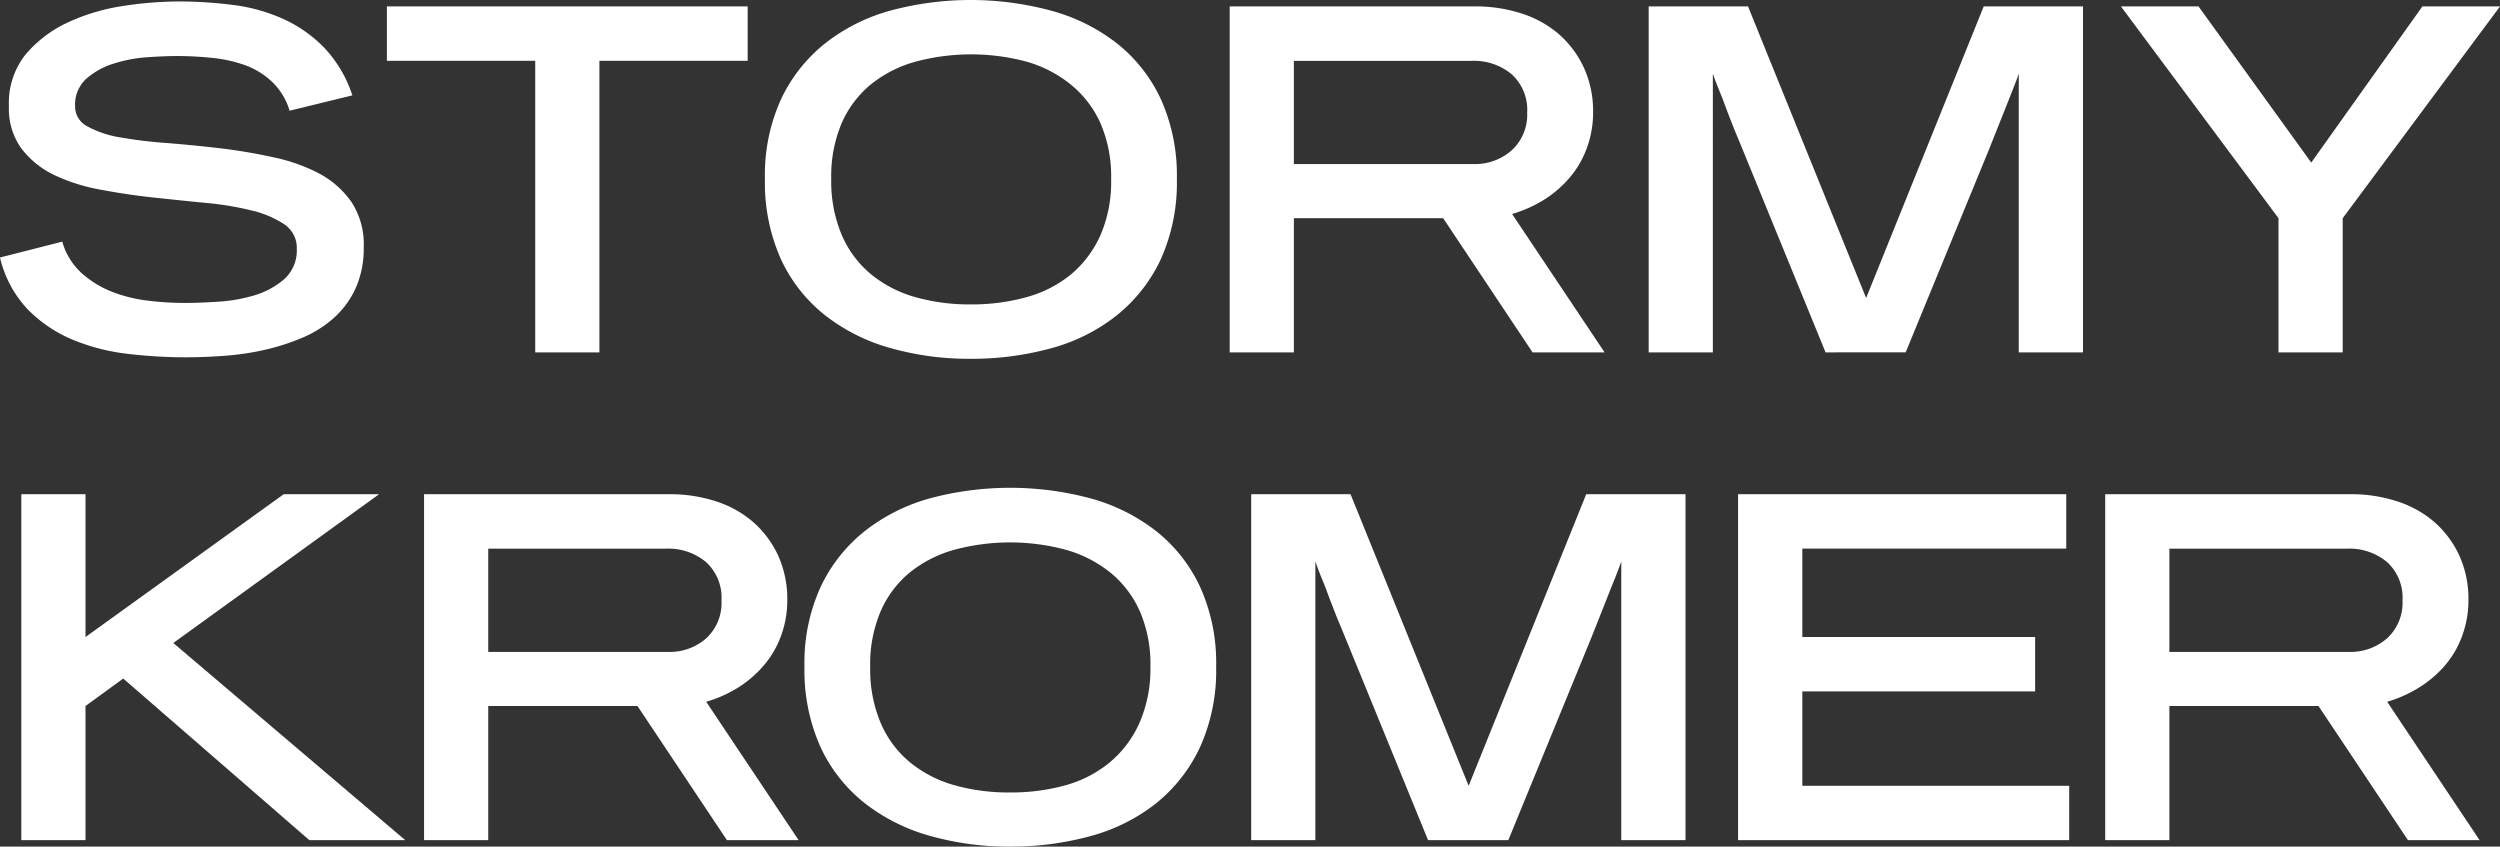
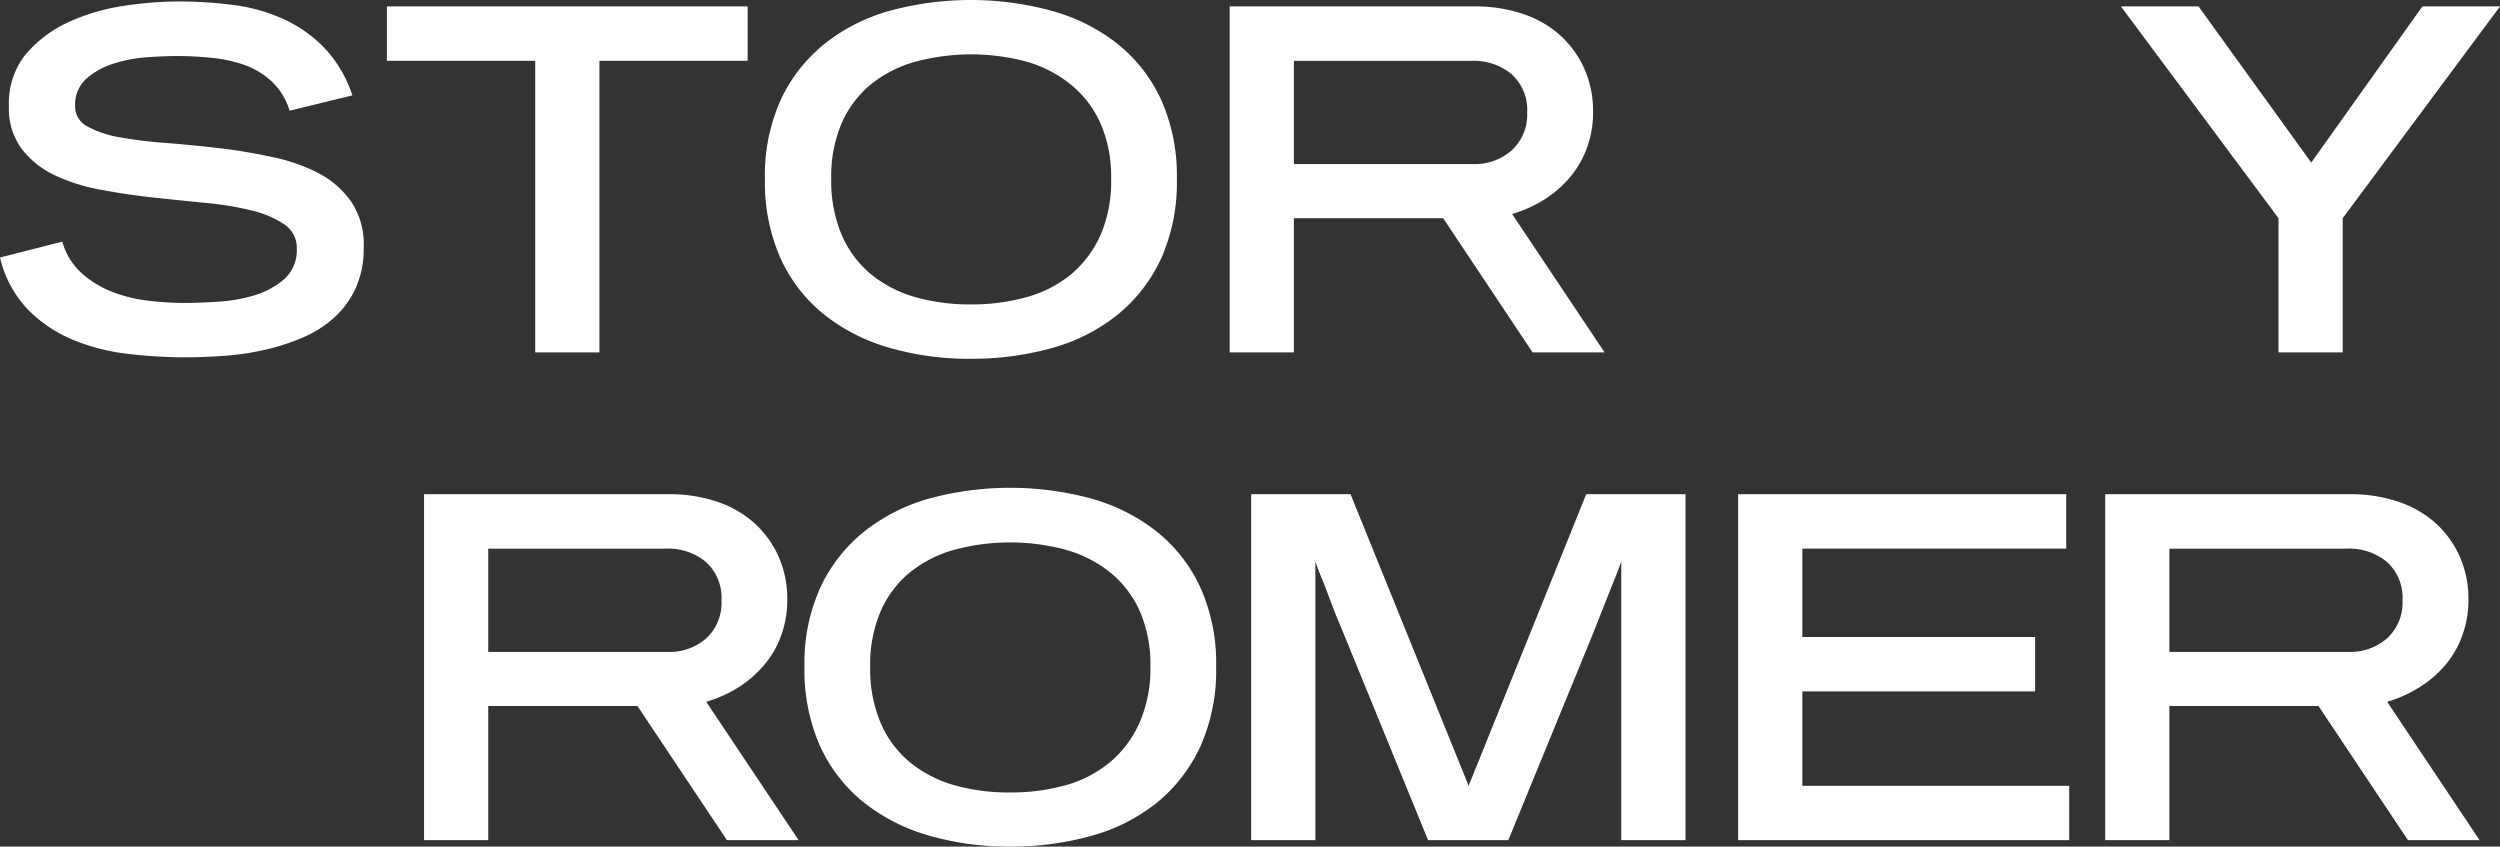
<svg xmlns="http://www.w3.org/2000/svg" viewBox="0 0 389.51 131.9">
  <rect x="0" y="0" width="389.51" height="131.9" fill="#333333" stroke="none" />
  <defs>
    <style>.cls-1{fill:#fff;}</style>
  </defs>
  <g id="Layer_2" data-name="Layer 2">
    <g id="Layer_1-2" data-name="Layer 1">
      <path class="cls-1" d="M56.67,38.5a15.09,15.09,0,0,1-1.27,6.43A14.13,14.13,0,0,1,52,49.55a17.83,17.83,0,0,1-4.92,3.08,34.72,34.72,0,0,1-5.9,1.89,42.11,42.11,0,0,1-6.27.92c-2.13.15-4.15.23-6,.23a77.2,77.2,0,0,1-9-.54,31.77,31.77,0,0,1-8.55-2.19,21.23,21.23,0,0,1-7-4.7A17.53,17.53,0,0,1,0,40.12l9.7-2.47a10.55,10.55,0,0,0,3,4.89,15.67,15.67,0,0,0,4.78,2.93,22.56,22.56,0,0,0,5.62,1.38,47.49,47.49,0,0,0,5.74.35c1.38,0,3.08-.06,5.08-.19a24.91,24.91,0,0,0,5.73-1,12.57,12.57,0,0,0,4.66-2.54,6,6,0,0,0,1.93-4.7,4.39,4.39,0,0,0-1.93-3.81,15.59,15.59,0,0,0-5.08-2.16,47.59,47.59,0,0,0-7.2-1.19q-4-.39-8.24-.85c-2.8-.3-5.54-.72-8.24-1.23a28.43,28.43,0,0,1-7.2-2.31A14,14,0,0,1,3.31,23.1a10.57,10.57,0,0,1-1.92-6.55A12.13,12.13,0,0,1,4,8.47a19.2,19.2,0,0,1,6.62-5A31.59,31.59,0,0,1,19.25.92,57.66,57.66,0,0,1,27.72.23a67.27,67.27,0,0,1,8.59.54,27.12,27.12,0,0,1,7.77,2.16,20.87,20.87,0,0,1,6.39,4.46,19.68,19.68,0,0,1,4.43,7.47l-9.78,2.39a10.33,10.33,0,0,0-2.81-4.58A12.15,12.15,0,0,0,38,10.09,21.9,21.9,0,0,0,32.88,9q-2.7-.27-5.31-.27c-1.34,0-2.9.07-4.7.19a22.47,22.47,0,0,0-5.2,1,11.73,11.73,0,0,0-4.23,2.35,5.47,5.47,0,0,0-1.74,4.31,3.46,3.46,0,0,0,1.93,3.12,15.88,15.88,0,0,0,5.08,1.7,70.24,70.24,0,0,0,7.2.88c2.7.21,5.45.48,8.28.81s5.58.8,8.28,1.39A27.79,27.79,0,0,1,49.67,27a14.46,14.46,0,0,1,5.08,4.46A12,12,0,0,1,56.67,38.5Z" />
      <path class="cls-1" d="M93.39,9.47V54.9h-10V9.47H60.28V1h56.21V9.47Z" />
      <path class="cls-1" d="M183.36,27.87a29.1,29.1,0,0,1-2.5,12.52A24.52,24.52,0,0,1,174,49.13a28.32,28.32,0,0,1-10.2,5.12,46.49,46.49,0,0,1-12.59,1.65,44.89,44.89,0,0,1-12.55-1.69,29.22,29.22,0,0,1-10.2-5.16,23.9,23.9,0,0,1-6.82-8.74,29.19,29.19,0,0,1-2.46-12.44,28.45,28.45,0,0,1,2.5-12.39,24.41,24.41,0,0,1,6.85-8.7,28.68,28.68,0,0,1,10.17-5.12,48.12,48.12,0,0,1,25.06,0A28.91,28.91,0,0,1,174,6.74a23.92,23.92,0,0,1,6.86,8.7A28.87,28.87,0,0,1,183.36,27.87Zm-10.24,0a20.78,20.78,0,0,0-1.66-8.66,16.3,16.3,0,0,0-4.58-6A19.45,19.45,0,0,0,160,9.62a33.48,33.48,0,0,0-17.4,0,19.26,19.26,0,0,0-6.89,3.51,16.25,16.25,0,0,0-4.55,6,21.17,21.17,0,0,0-1.65,8.74,21.51,21.51,0,0,0,1.62,8.7,16.21,16.21,0,0,0,4.54,6.13,19.09,19.09,0,0,0,6.89,3.58,31.18,31.18,0,0,0,8.74,1.15A31.74,31.74,0,0,0,160,46.28a18.71,18.71,0,0,0,6.93-3.58,17,17,0,0,0,4.54-6.09A20.94,20.94,0,0,0,173.12,27.87Z" />
      <path class="cls-1" d="M238.78,54.9,224.85,34H201.59V54.9h-10V1h38.27A23.07,23.07,0,0,1,237,2.08a16.68,16.68,0,0,1,5.82,3.19,15.63,15.63,0,0,1,3.92,5.2,16.31,16.31,0,0,1,1.47,7.09,15.88,15.88,0,0,1-1,5.58,14.87,14.87,0,0,1-2.69,4.58,17.34,17.34,0,0,1-4,3.43,20.16,20.16,0,0,1-4.93,2.19L250,54.9Zm-.84-37.34a7.48,7.48,0,0,0-2.43-6,9.17,9.17,0,0,0-6.2-2.08H201.59V25.56h27.95a8.62,8.62,0,0,0,6-2.15A7.5,7.5,0,0,0,237.94,17.56Z" />
-       <path class="cls-1" d="M314.53,54.9V11.47c-.2.62-.51,1.44-.92,2.47-.36.87-.83,2.06-1.42,3.58s-1.35,3.42-2.28,5.73l-13,31.65H284.43L271.49,23.25q-1.46-3.46-2.31-5.73c-.56-1.52-1-2.71-1.38-3.58-.42-1-.72-1.85-.93-2.47V54.9h-10V1h15.48l18.4,45.43L309.07,1h15.47V54.9Z" />
      <path class="cls-1" d="M365,34V54.9H355V34L330.45,1h12.09L360.1,25.33,377.42,1h12.09Z" />
-       <path class="cls-1" d="M48.2,130.9l-29-25.18L13.32,110V130.9h-10V77h10V99.25L44.2,77H59.06L27,100.18,63.14,130.9Z" />
      <path class="cls-1" d="M113.26,130.9,99.32,110H76.07V130.9h-10V77h38.27a23.07,23.07,0,0,1,7.12,1.08,16.64,16.64,0,0,1,5.81,3.19,15.79,15.79,0,0,1,3.93,5.2,16.42,16.42,0,0,1,1.46,7.09,15.88,15.88,0,0,1-1,5.58,14.7,14.7,0,0,1-2.7,4.58,17.13,17.13,0,0,1-4,3.43,20,20,0,0,1-4.93,2.19l14.4,21.56Zm-.85-37.34a7.51,7.51,0,0,0-2.42-6,9.19,9.19,0,0,0-6.2-2.08H76.07v16.09h28a8.59,8.59,0,0,0,6-2.15A7.5,7.5,0,0,0,112.41,93.56Z" />
      <path class="cls-1" d="M189.48,103.87a29,29,0,0,1-2.5,12.52,24.52,24.52,0,0,1-6.82,8.74,28.32,28.32,0,0,1-10.2,5.12,46.49,46.49,0,0,1-12.59,1.65,44.89,44.89,0,0,1-12.55-1.69,29.22,29.22,0,0,1-10.2-5.16,24,24,0,0,1-6.82-8.74,29.19,29.19,0,0,1-2.46-12.44,28.45,28.45,0,0,1,2.5-12.39,24.41,24.41,0,0,1,6.85-8.7,28.86,28.86,0,0,1,10.17-5.13,48.4,48.4,0,0,1,25.06,0,29.1,29.1,0,0,1,10.2,5.09,23.92,23.92,0,0,1,6.86,8.7A28.69,28.69,0,0,1,189.48,103.87Zm-10.24,0a20.78,20.78,0,0,0-1.66-8.66,16.3,16.3,0,0,0-4.58-6,19.45,19.45,0,0,0-6.93-3.55,33.48,33.48,0,0,0-17.4,0,19.26,19.26,0,0,0-6.89,3.51,16.12,16.12,0,0,0-4.54,6,21,21,0,0,0-1.66,8.74,21.51,21.51,0,0,0,1.62,8.7,16.21,16.21,0,0,0,4.54,6.13,19.09,19.09,0,0,0,6.89,3.58,31.18,31.18,0,0,0,8.74,1.15,31.69,31.69,0,0,0,8.74-1.15A18.56,18.56,0,0,0,173,118.7a16.86,16.86,0,0,0,4.54-6.09A20.94,20.94,0,0,0,179.24,103.87Z" />
      <path class="cls-1" d="M252.6,130.9V87.47c-.2.62-.51,1.44-.92,2.47-.36.87-.84,2.06-1.43,3.58s-1.34,3.42-2.27,5.73L235,130.9H222.5L209.56,99.25q-1.47-3.47-2.31-5.73c-.56-1.52-1-2.71-1.39-3.58-.41-1-.71-1.85-.92-2.47V130.9h-10V77h15.48l18.4,45.43L247.14,77h15.47v53.9Z" />
      <path class="cls-1" d="M270.8,130.9V77h51.13v8.47H280.81V99.25h36.27v8.47H280.81v14.71h41.58v8.47Z" />
      <path class="cls-1" d="M375.17,130.9,361.23,110H338V130.9H328V77h38.27a23.07,23.07,0,0,1,7.12,1.08,16.77,16.77,0,0,1,5.82,3.19,15.63,15.63,0,0,1,3.92,5.2,16.27,16.27,0,0,1,1.46,7.09,15.88,15.88,0,0,1-1,5.58,14.87,14.87,0,0,1-2.69,4.58,17.39,17.39,0,0,1-4.05,3.43,20.09,20.09,0,0,1-4.92,2.19l14.4,21.56Zm-.85-37.34a7.47,7.47,0,0,0-2.42-6,9.19,9.19,0,0,0-6.2-2.08H338v16.09h27.95a8.62,8.62,0,0,0,6-2.15A7.5,7.5,0,0,0,374.32,93.56Z" />
    </g>
  </g>
</svg>